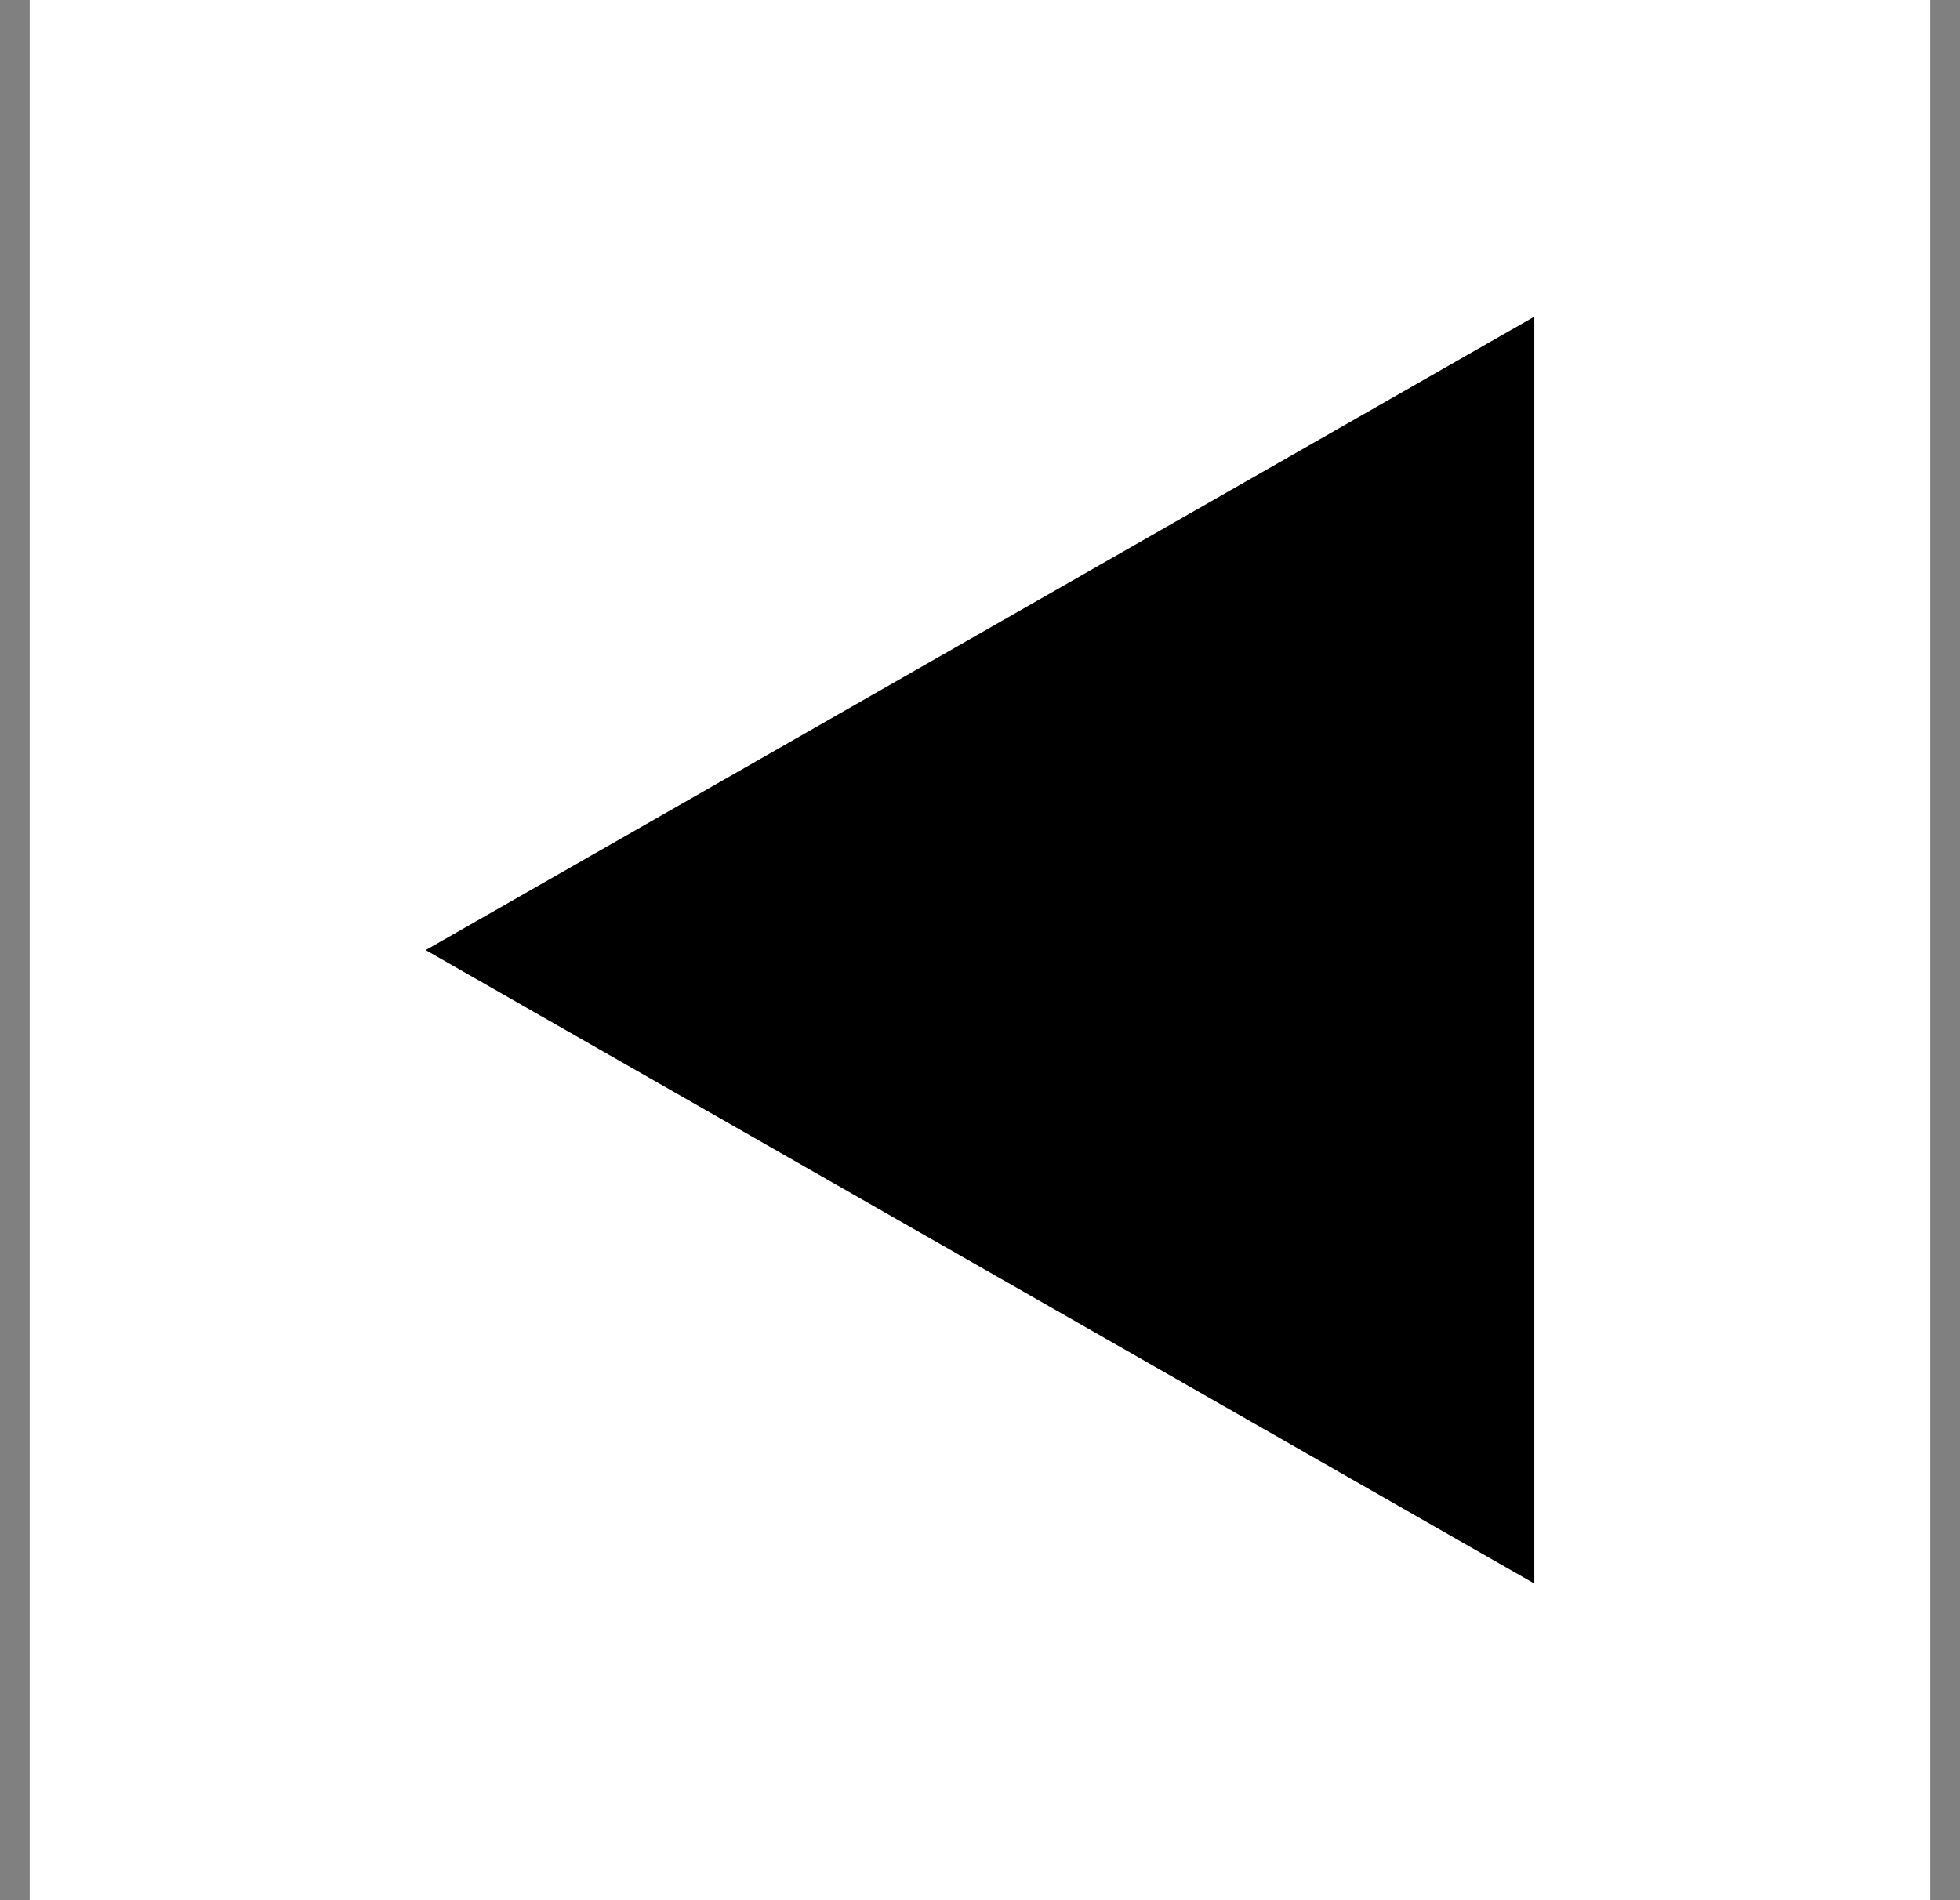
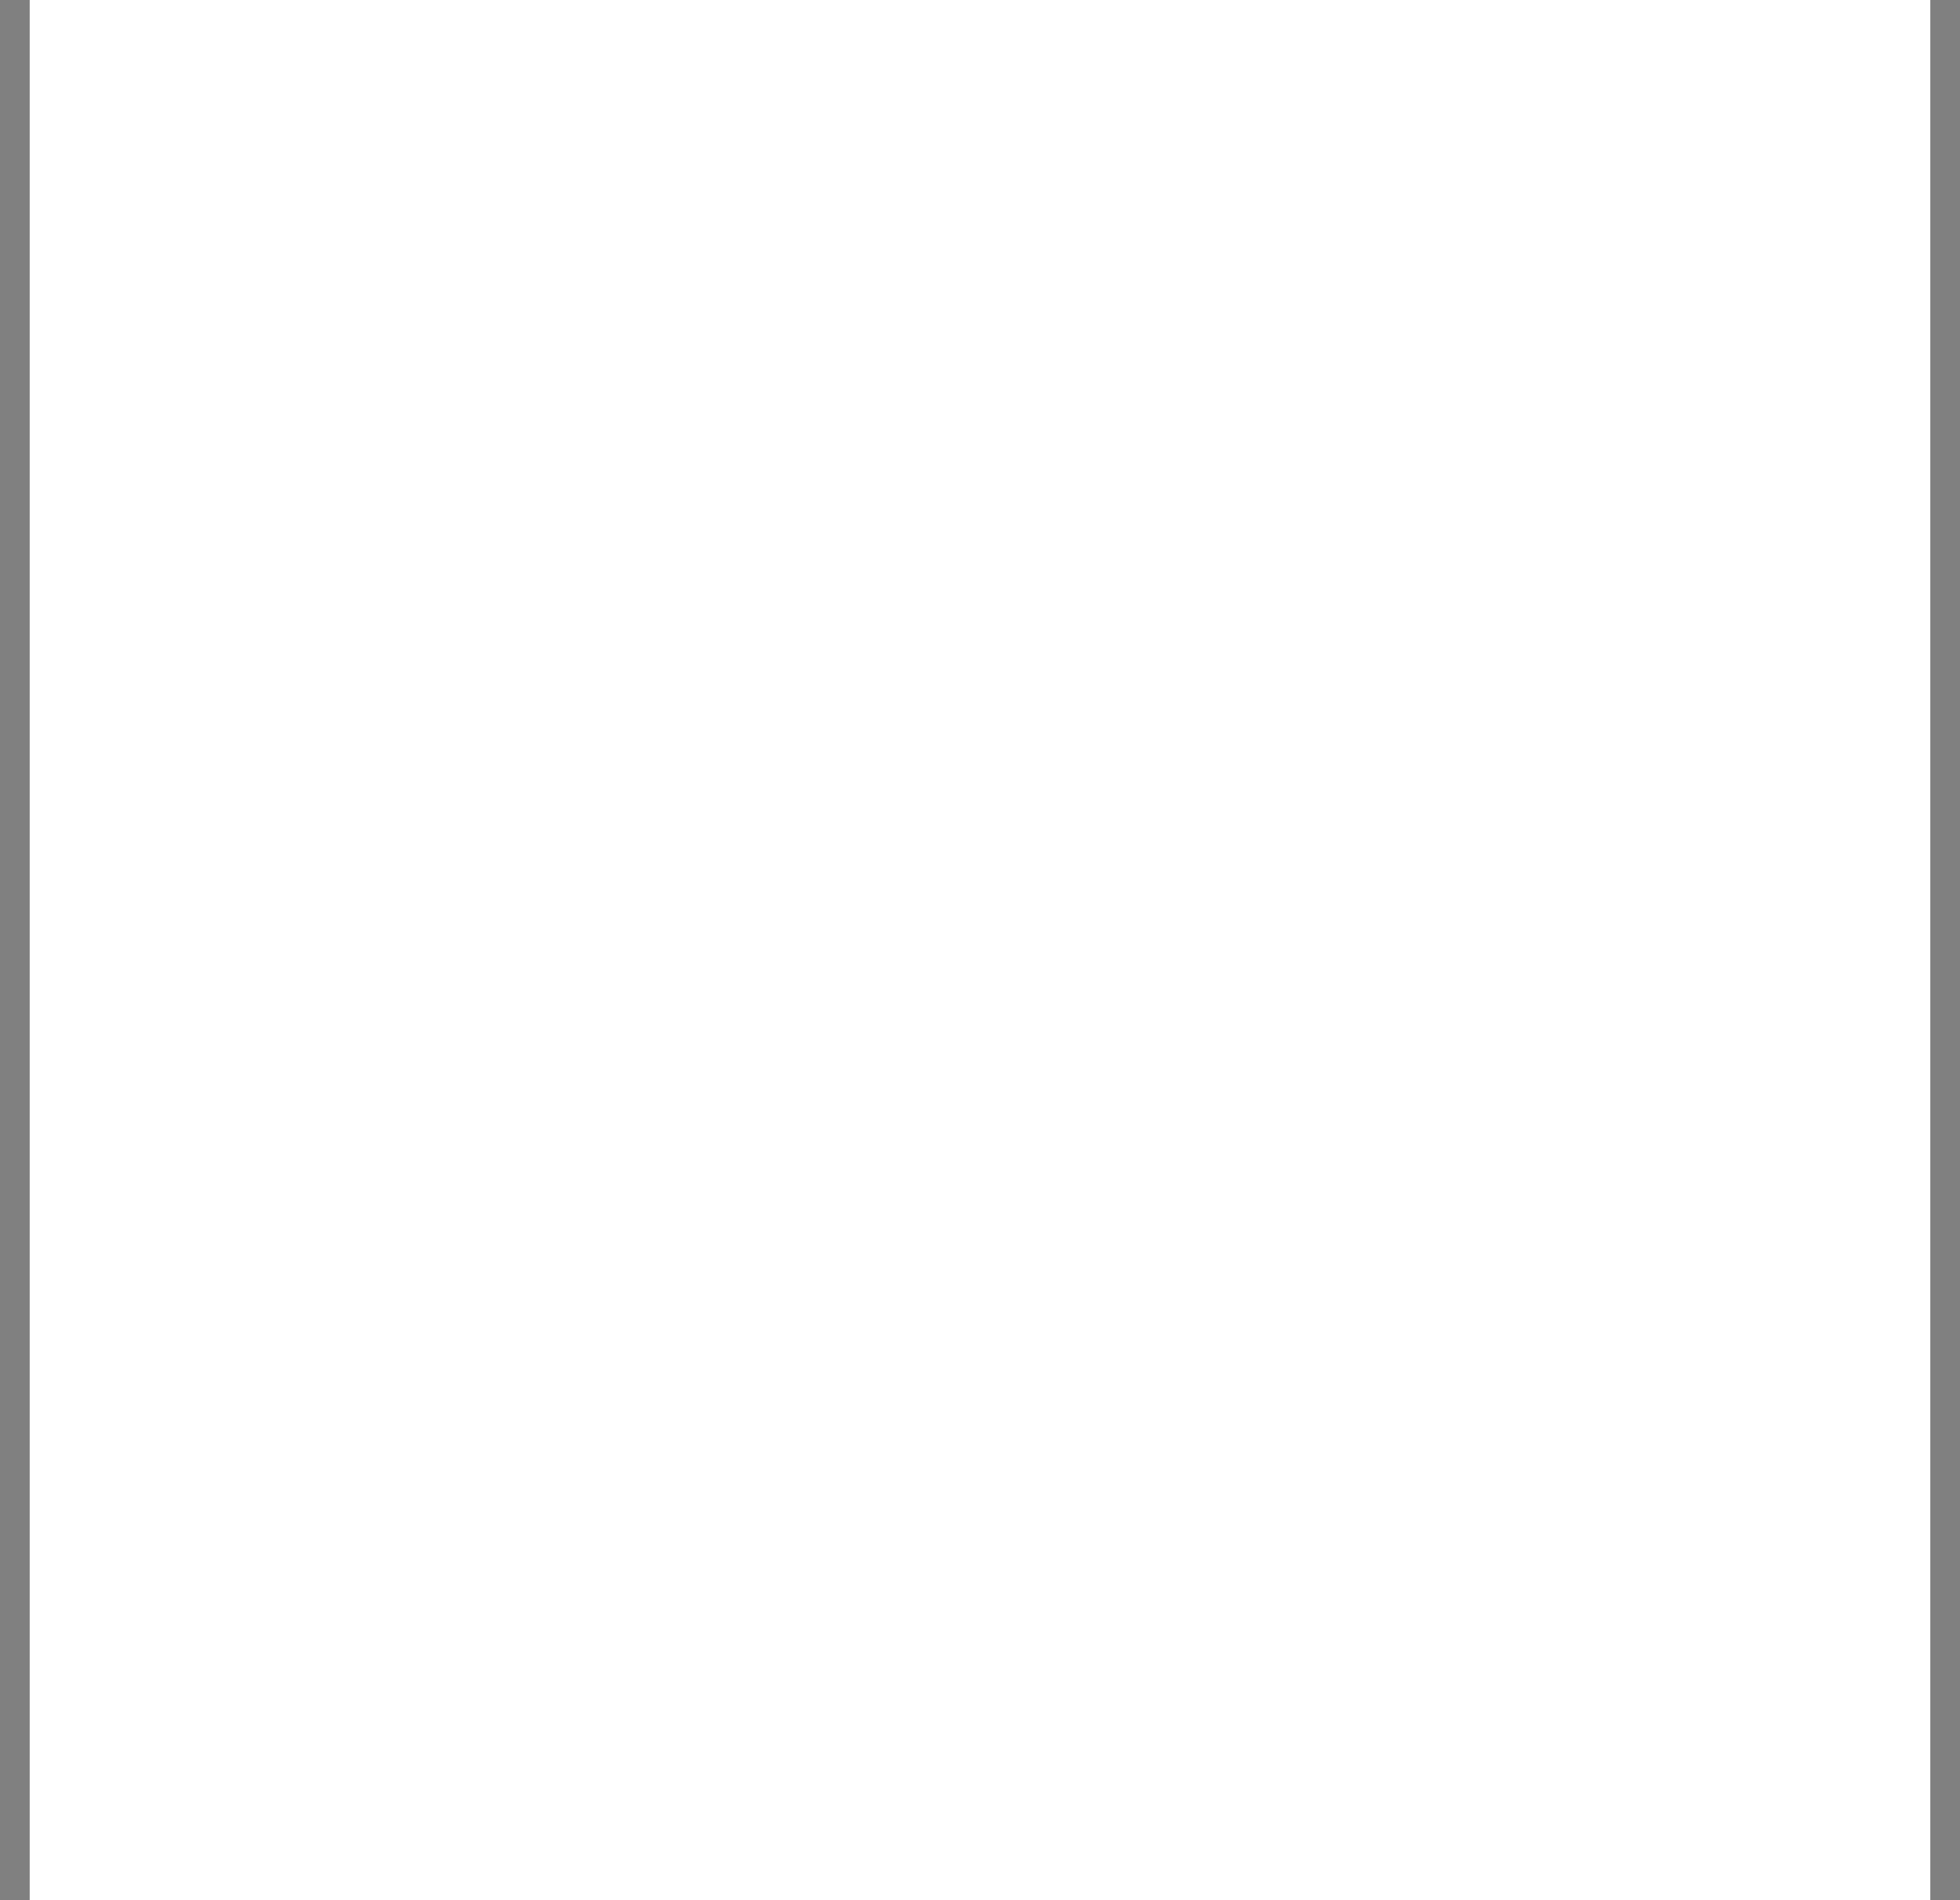
<svg xmlns="http://www.w3.org/2000/svg" width="33" height="32" viewBox="0 0 33 32" fill="none">
  <rect x="0" y="0" width="33" height="32" fill="#808080" stroke="none" />
  <rect x="0.5" width="32" height="32" fill="white" />
-   <path d="M7.167 16L25.833 5.333L25.833 26.667L7.167 16Z" fill="black" />
</svg>